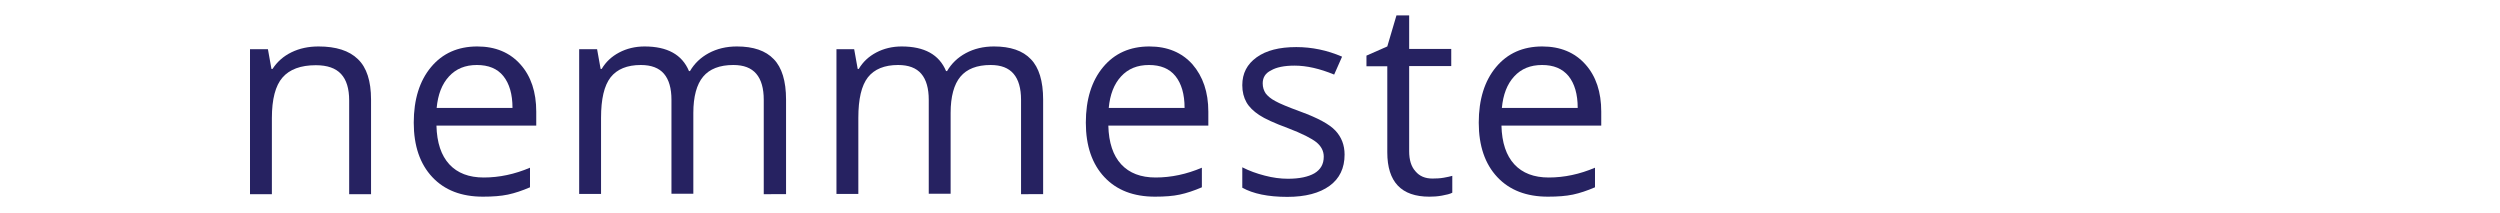
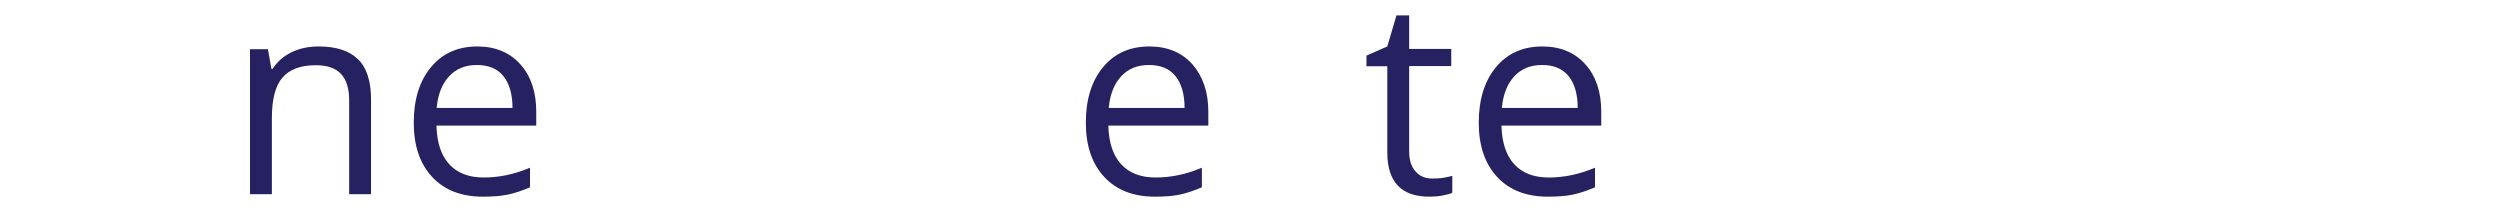
<svg xmlns="http://www.w3.org/2000/svg" version="1.1" id="Layer_1" x="0px" y="0px" viewBox="0 0 120 10.21" style="enable-background:new 0 0 120 10.21;" xml:space="preserve">
  <style type="text/css">
	.st0{fill:#262261;}
	.st1{fill:none;stroke:#262261;stroke-miterlimit:10;}
	.st2{fill:#FFFFFF;}
</style>
  <g>
    <path class="st0" d="M16.76,9.32v-4.5c0-0.57-0.13-0.99-0.39-1.27c-0.26-0.28-0.66-0.42-1.21-0.42c-0.73,0-1.26,0.2-1.6,0.59   s-0.51,1.04-0.51,1.95v3.65H12V2.36h0.86l0.17,0.95h0.05c0.22-0.34,0.52-0.61,0.91-0.8c0.39-0.19,0.82-0.28,1.3-0.28   c0.84,0,1.47,0.2,1.89,0.61c0.42,0.4,0.63,1.05,0.63,1.94v4.54H16.76z" />
    <path class="st0" d="M23.18,9.44c-1.03,0-1.84-0.31-2.43-0.94s-0.89-1.5-0.89-2.61c0-1.12,0.28-2.01,0.83-2.67   c0.55-0.66,1.29-0.99,2.22-0.99c0.87,0,1.56,0.29,2.07,0.86c0.51,0.57,0.76,1.33,0.76,2.27v0.67h-4.79   c0.02,0.82,0.23,1.44,0.62,1.86s0.94,0.63,1.65,0.63c0.75,0,1.49-0.16,2.22-0.47v0.94c-0.37,0.16-0.73,0.28-1.06,0.35   C24.05,9.41,23.65,9.44,23.18,9.44z M22.89,3.12c-0.56,0-1,0.18-1.34,0.55s-0.53,0.87-0.59,1.51h3.64c0-0.66-0.15-1.17-0.44-1.53   C23.87,3.29,23.44,3.12,22.89,3.12z" />
-     <path class="st0" d="M36.66,9.32V4.79c0-0.55-0.12-0.97-0.36-1.25c-0.24-0.28-0.6-0.42-1.1-0.42c-0.66,0-1.14,0.19-1.45,0.56   s-0.47,0.96-0.47,1.74v3.88h-1.05V4.79c0-0.55-0.12-0.97-0.36-1.25c-0.24-0.28-0.61-0.42-1.11-0.42c-0.66,0-1.14,0.2-1.45,0.59   c-0.31,0.4-0.46,1.04-0.46,1.95v3.65h-1.05V2.36h0.86l0.17,0.95h0.05c0.2-0.34,0.48-0.6,0.84-0.79c0.36-0.19,0.77-0.29,1.22-0.29   c1.09,0,1.8,0.39,2.13,1.18h0.05c0.21-0.36,0.51-0.65,0.9-0.86s0.84-0.32,1.35-0.32c0.79,0,1.38,0.2,1.77,0.61   c0.39,0.4,0.59,1.05,0.59,1.94v4.54H36.66z" />
-     <path class="st0" d="M49.01,9.32V4.79c0-0.55-0.12-0.97-0.36-1.25c-0.24-0.28-0.6-0.42-1.1-0.42c-0.66,0-1.14,0.19-1.45,0.56   s-0.47,0.96-0.47,1.74v3.88h-1.05V4.79c0-0.55-0.12-0.97-0.36-1.25c-0.24-0.28-0.61-0.42-1.11-0.42c-0.66,0-1.14,0.2-1.45,0.59   c-0.31,0.4-0.46,1.04-0.46,1.95v3.65h-1.05V2.36H41l0.17,0.95h0.05c0.2-0.34,0.48-0.6,0.84-0.79c0.36-0.19,0.77-0.29,1.22-0.29   c1.09,0,1.8,0.39,2.13,1.18h0.05c0.21-0.36,0.51-0.65,0.9-0.86s0.84-0.32,1.35-0.32c0.79,0,1.38,0.2,1.77,0.61   c0.39,0.4,0.59,1.05,0.59,1.94v4.54H49.01z" />
    <path class="st0" d="M55.44,9.44c-1.03,0-1.84-0.31-2.43-0.94s-0.89-1.5-0.89-2.61c0-1.12,0.28-2.01,0.83-2.67   c0.55-0.66,1.29-0.99,2.22-0.99c0.87,0,1.56,0.29,2.07,0.86C57.74,3.67,58,4.42,58,5.36v0.67H53.2c0.02,0.82,0.23,1.44,0.62,1.86   s0.94,0.63,1.65,0.63c0.75,0,1.49-0.16,2.22-0.47v0.94c-0.37,0.16-0.73,0.28-1.06,0.35C56.31,9.41,55.91,9.44,55.44,9.44z    M55.15,3.12c-0.56,0-1,0.18-1.34,0.55s-0.53,0.87-0.59,1.51h3.64c0-0.66-0.15-1.17-0.44-1.53C56.13,3.29,55.7,3.12,55.15,3.12z" />
-     <path class="st0" d="M64.54,7.42c0,0.65-0.24,1.15-0.72,1.5s-1.16,0.53-2.03,0.53c-0.92,0-1.64-0.15-2.16-0.44V8.03   c0.33,0.17,0.69,0.3,1.08,0.4c0.38,0.1,0.75,0.15,1.11,0.15c0.55,0,0.97-0.09,1.27-0.26c0.3-0.18,0.45-0.44,0.45-0.8   c0-0.27-0.12-0.5-0.35-0.69c-0.24-0.19-0.69-0.42-1.37-0.68c-0.65-0.24-1.11-0.45-1.38-0.63c-0.27-0.18-0.48-0.38-0.61-0.61   c-0.13-0.23-0.2-0.5-0.2-0.82c0-0.57,0.23-1.01,0.69-1.34c0.46-0.33,1.09-0.49,1.9-0.49c0.75,0,1.48,0.15,2.2,0.46l-0.38,0.86   c-0.7-0.29-1.33-0.43-1.9-0.43c-0.5,0-0.88,0.08-1.13,0.23C60.74,3.51,60.61,3.72,60.61,4c0,0.19,0.05,0.34,0.14,0.48   c0.1,0.13,0.25,0.26,0.46,0.37c0.21,0.12,0.62,0.29,1.22,0.51c0.82,0.3,1.38,0.6,1.67,0.91S64.54,6.96,64.54,7.42z" />
    <path class="st0" d="M68.76,8.57c0.19,0,0.37-0.01,0.54-0.04c0.17-0.03,0.31-0.06,0.41-0.09v0.81c-0.11,0.06-0.28,0.1-0.5,0.14   c-0.22,0.04-0.42,0.05-0.6,0.05c-1.35,0-2.02-0.71-2.02-2.13V3.18h-1V2.67l1-0.44l0.44-1.49h0.61v1.61h2.02v0.82h-2.02v4.09   c0,0.42,0.1,0.74,0.3,0.96C68.14,8.46,68.41,8.57,68.76,8.57z" />
    <path class="st0" d="M74.3,9.44c-1.03,0-1.84-0.31-2.43-0.94s-0.89-1.5-0.89-2.61c0-1.12,0.28-2.01,0.83-2.67   c0.55-0.66,1.29-0.99,2.22-0.99c0.87,0,1.56,0.29,2.07,0.86c0.51,0.57,0.76,1.33,0.76,2.27v0.67h-4.79   c0.02,0.82,0.23,1.44,0.62,1.86s0.94,0.63,1.65,0.63c0.75,0,1.49-0.16,2.22-0.47v0.94c-0.37,0.16-0.73,0.28-1.06,0.35   C75.17,9.41,74.77,9.44,74.3,9.44z M74.02,3.12c-0.56,0-1,0.18-1.34,0.55s-0.53,0.87-0.59,1.51h3.64c0-0.66-0.15-1.17-0.44-1.53   C74.99,3.29,74.57,3.12,74.02,3.12z" />
  </g>
</svg>